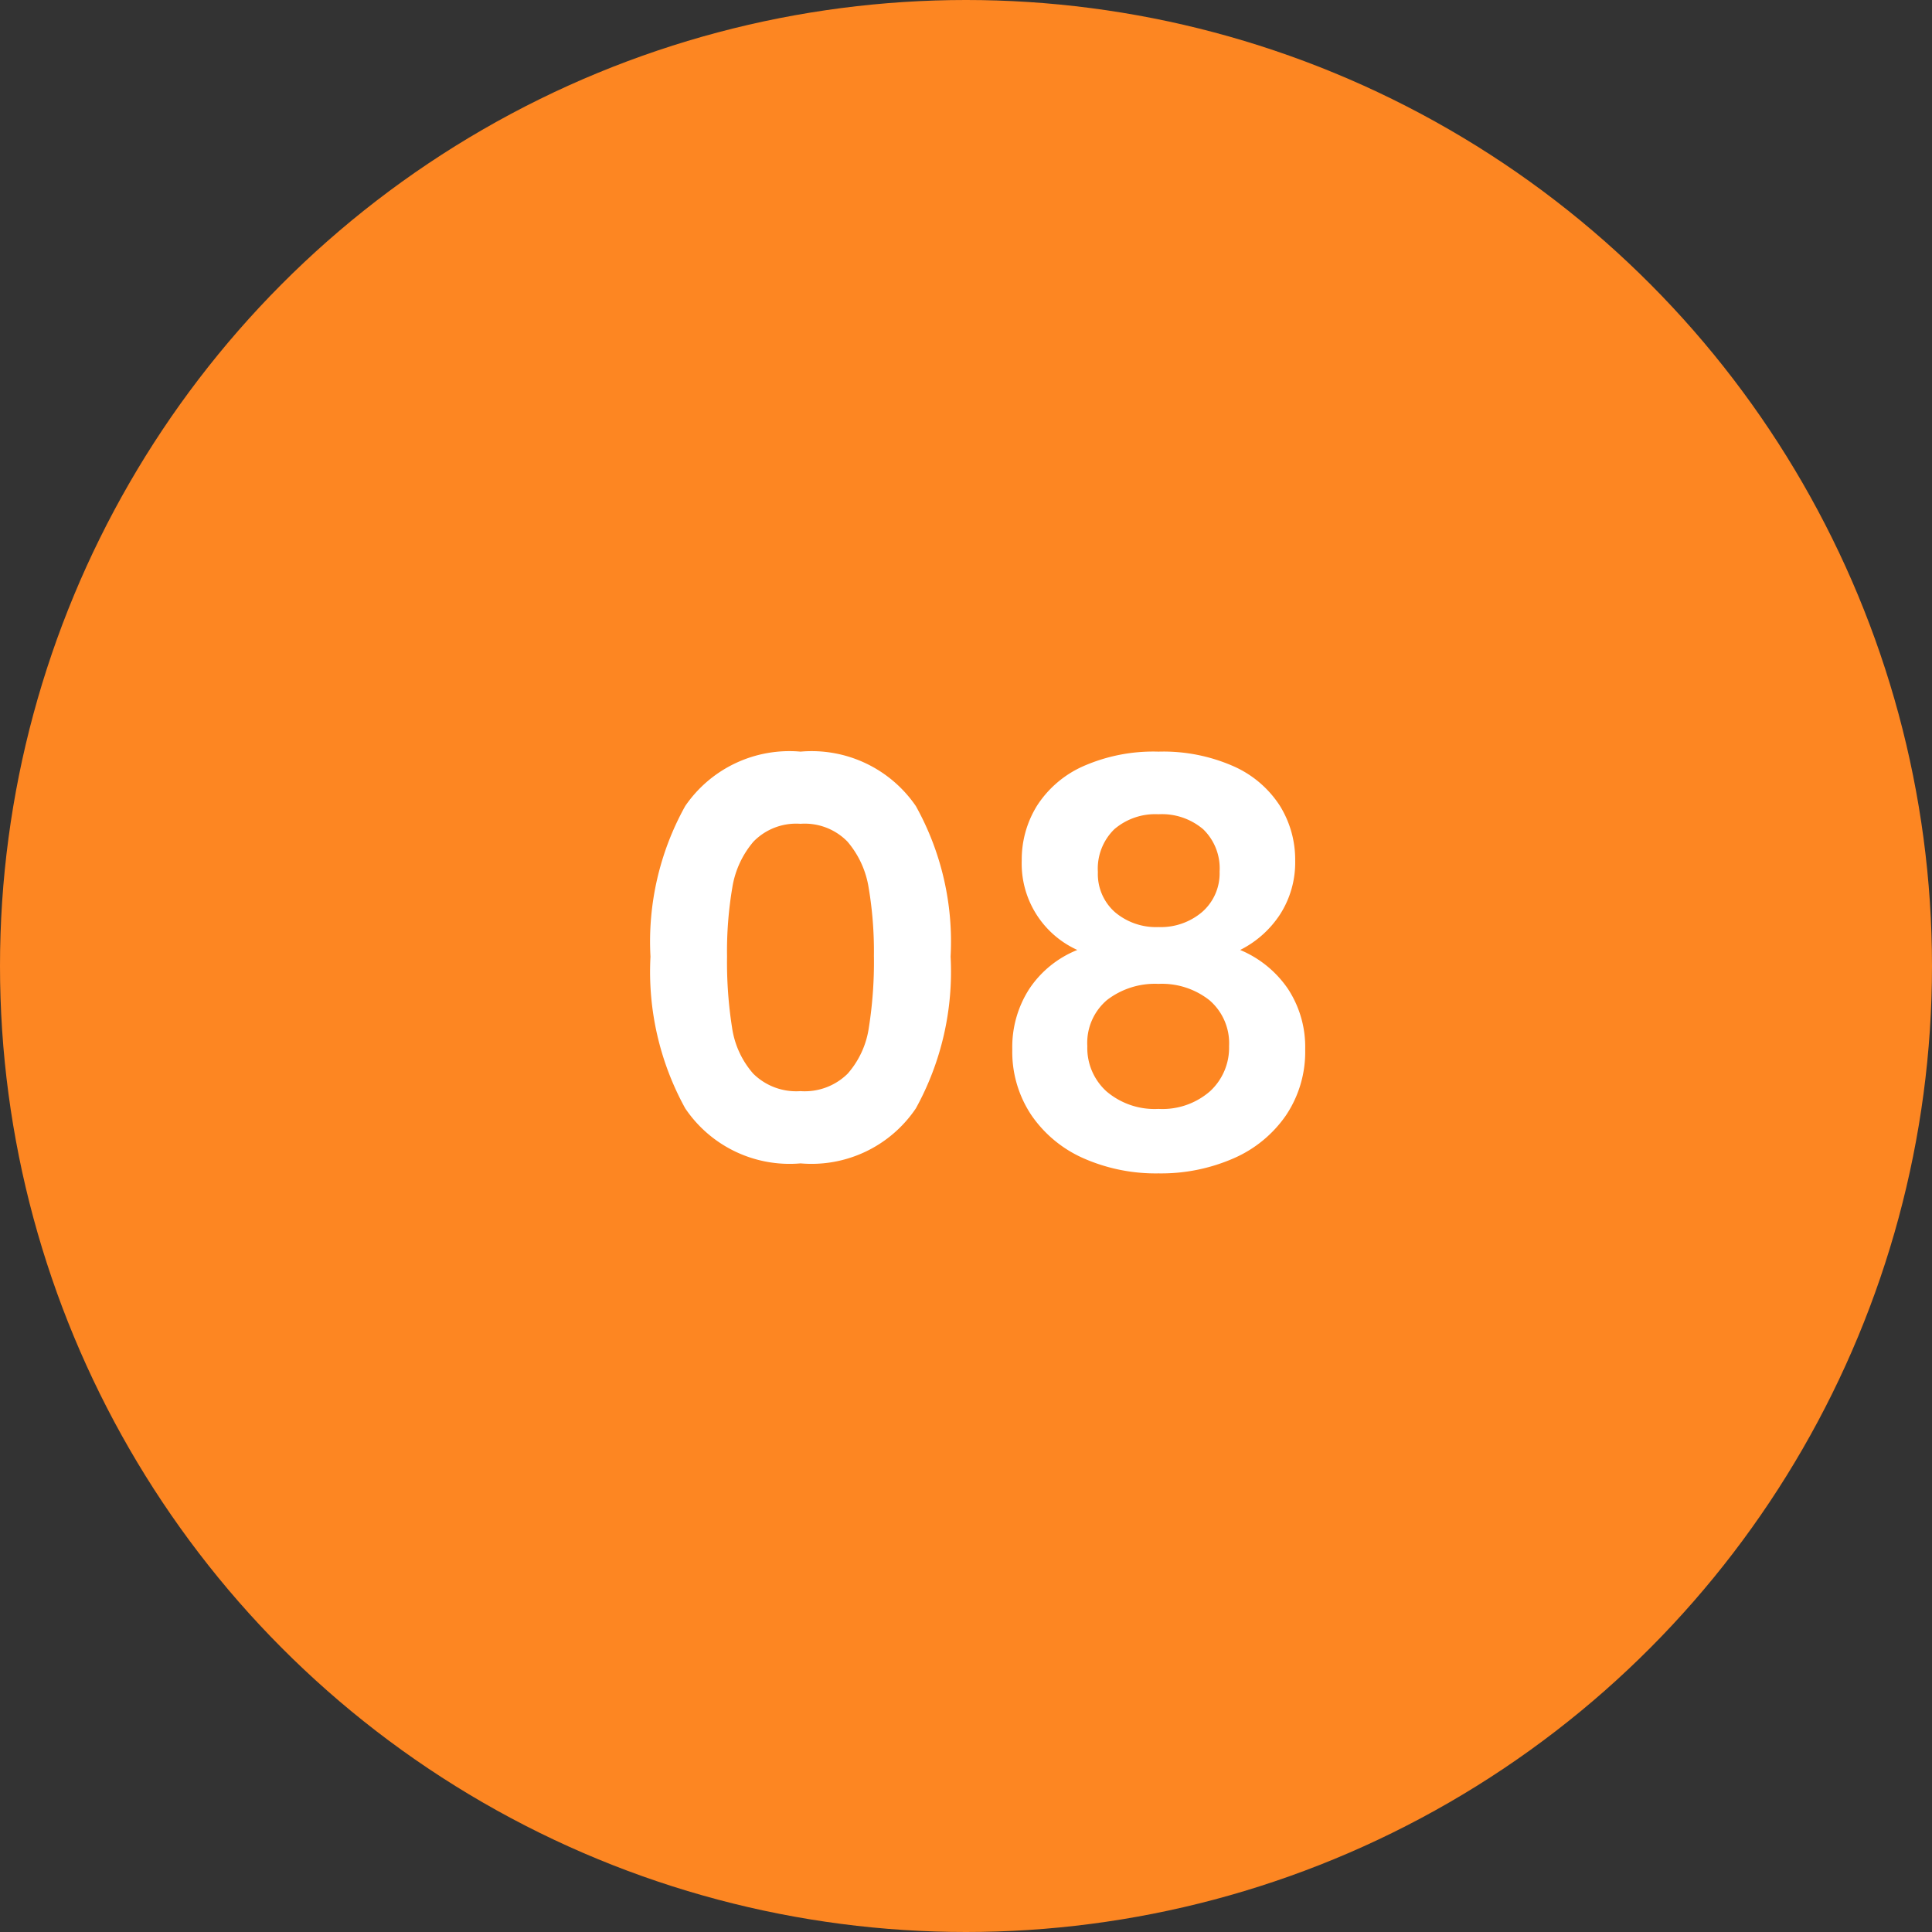
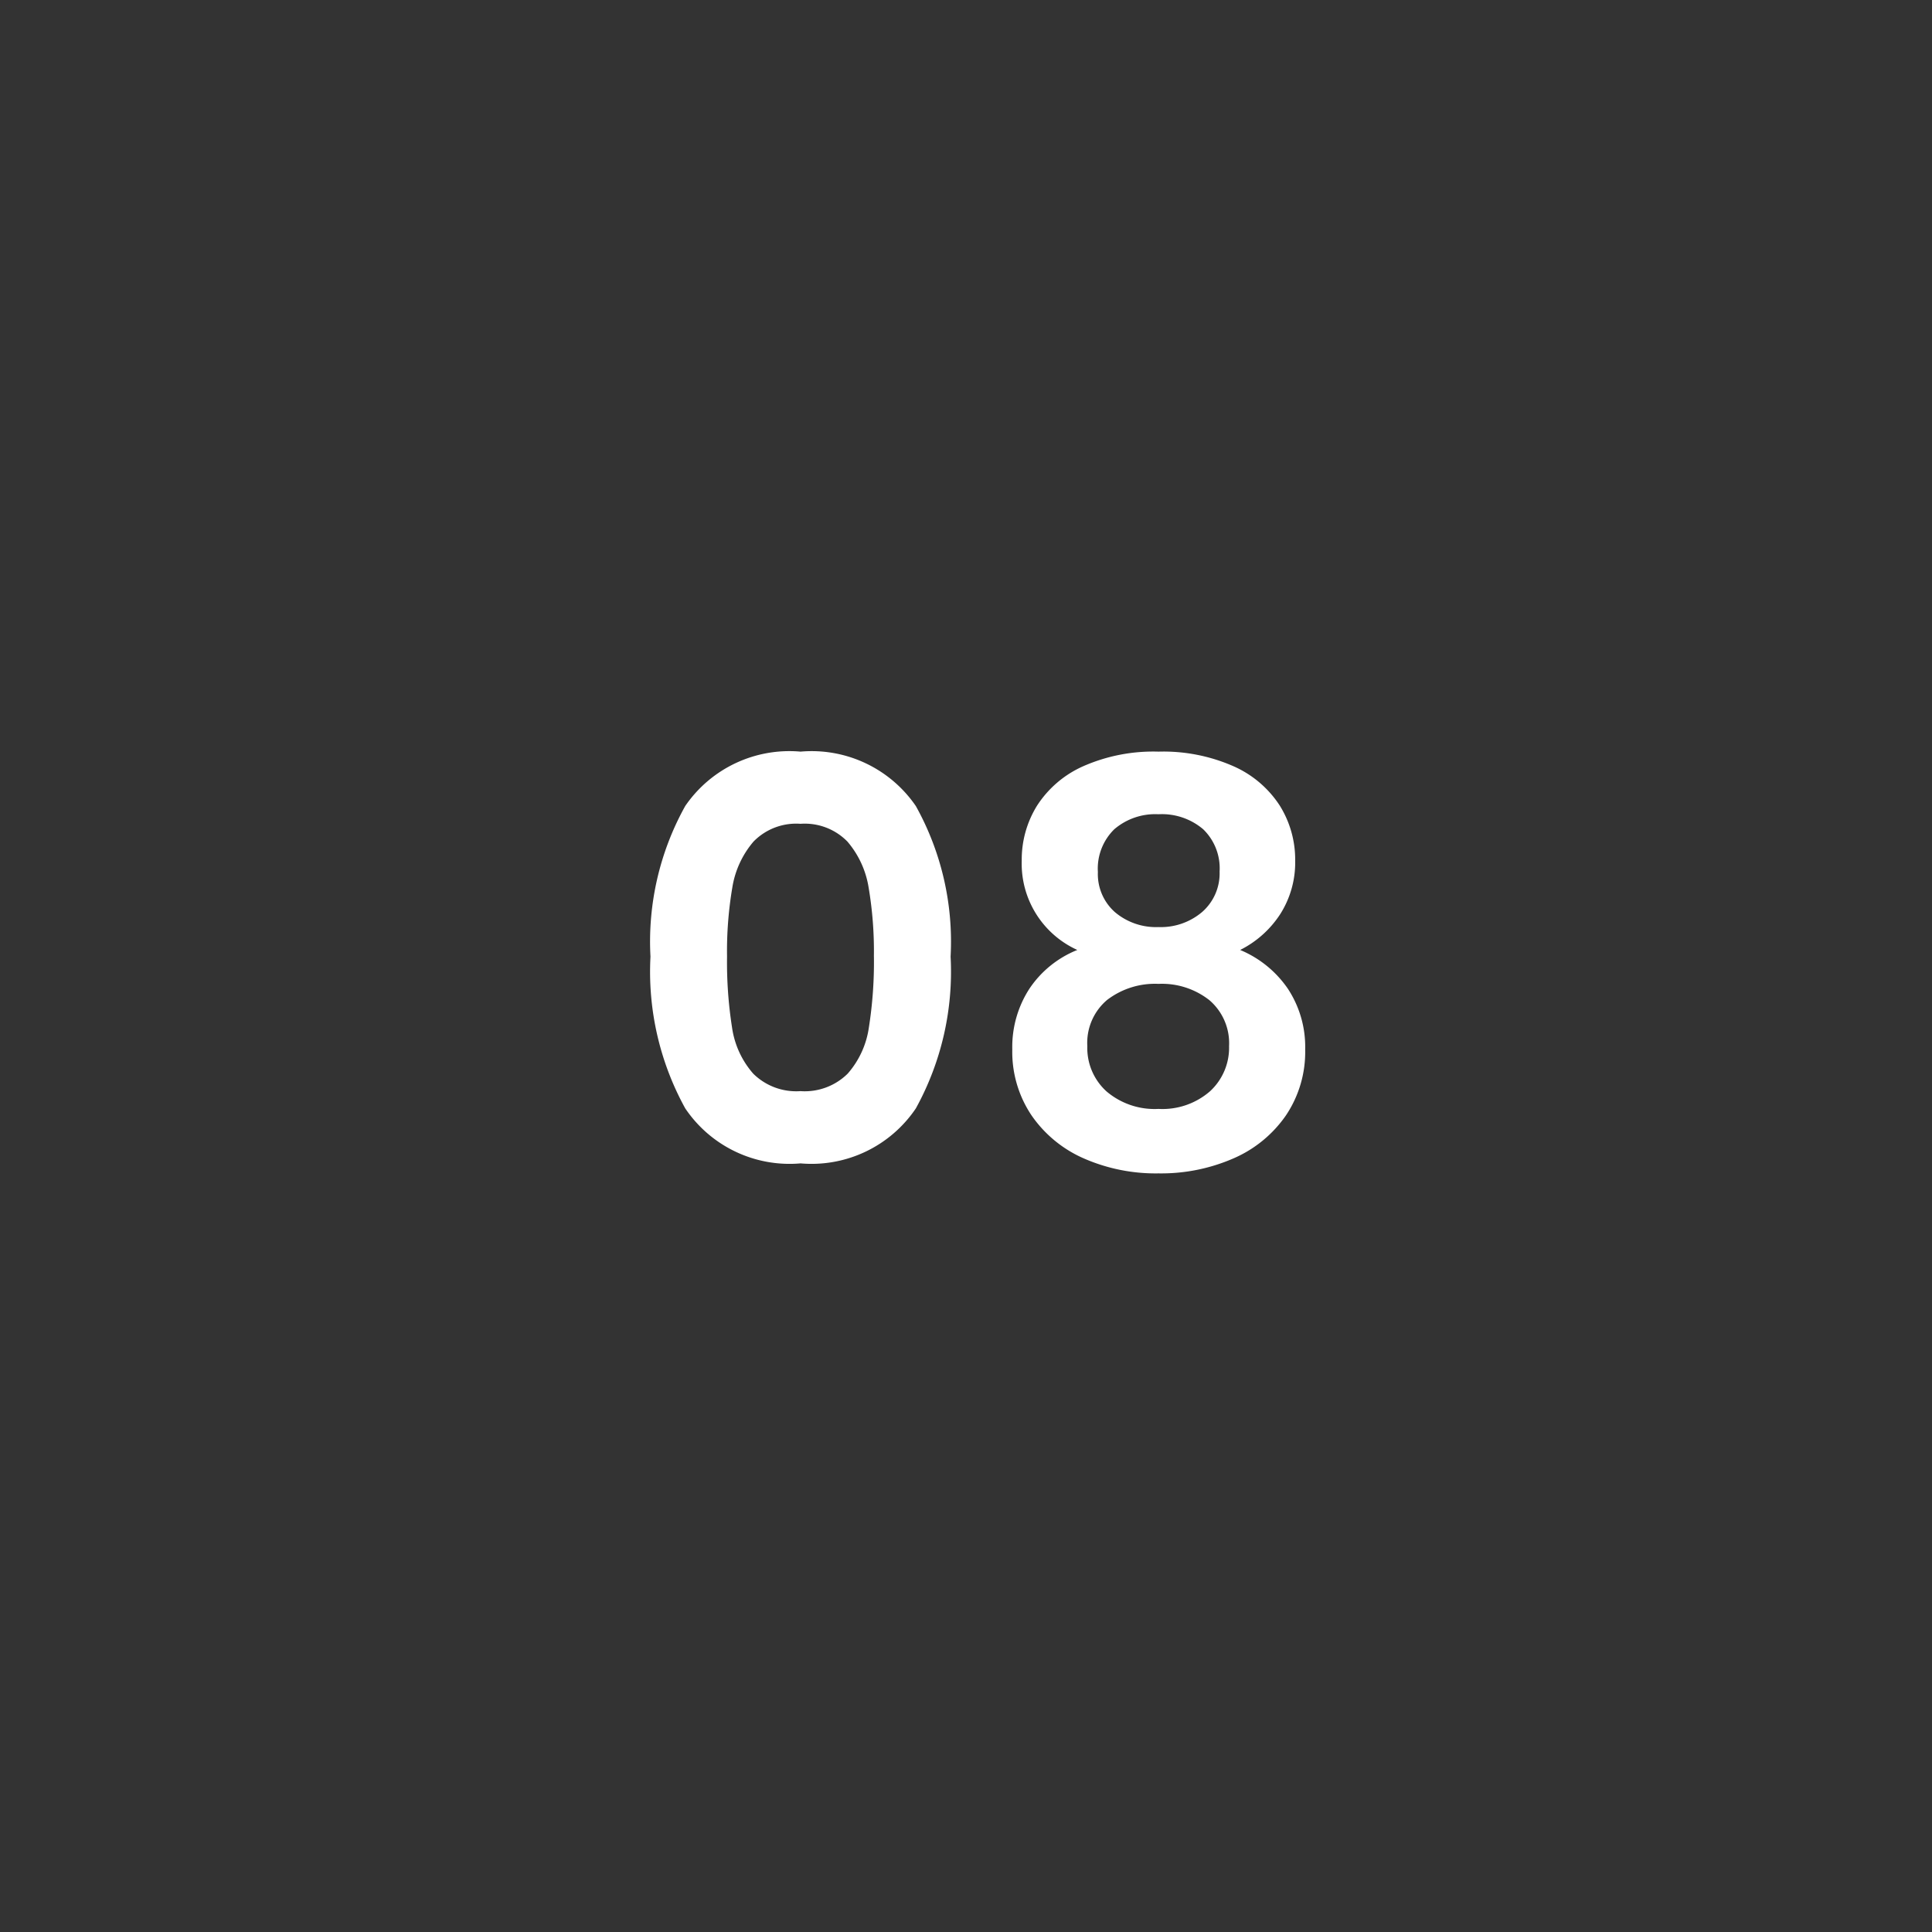
<svg xmlns="http://www.w3.org/2000/svg" width="73" height="73" viewBox="0 0 73 73">
  <rect x="0" y="0" width="73" height="73" fill="#333333" stroke="none" />
  <g id="icon-08" transform="translate(-2861 17208.131)">
-     <circle id="Ellipse_427" data-name="Ellipse 427" cx="36.5" cy="36.5" r="36.5" transform="translate(2861 -17208.131)" fill="#fd8622" />
    <path id="Tracé_9776" data-name="Tracé 9776" d="M-12.422-7.854a10.536,10.536,0,0,1,1.313-5.691A4.77,4.77,0,0,1-6.751-15.6a4.77,4.77,0,0,1,4.357,2.058A10.536,10.536,0,0,1-1.082-7.854,10.7,10.7,0,0,1-2.394-2.121,4.754,4.754,0,0,1-6.751-.042a4.754,4.754,0,0,1-4.358-2.079A10.7,10.7,0,0,1-12.422-7.854Zm8.442,0a14.447,14.447,0,0,0-.2-2.615,3.523,3.523,0,0,0-.8-1.732,2.253,2.253,0,0,0-1.774-.672,2.253,2.253,0,0,0-1.775.672,3.523,3.523,0,0,0-.8,1.732,14.447,14.447,0,0,0-.2,2.615,15.917,15.917,0,0,0,.189,2.678,3.361,3.361,0,0,0,.8,1.743,2.306,2.306,0,0,0,1.785.661,2.306,2.306,0,0,0,1.785-.661,3.361,3.361,0,0,0,.8-1.743A15.917,15.917,0,0,0-3.979-7.854Zm7.686-.252a3.581,3.581,0,0,1-2.1-3.381,3.857,3.857,0,0,1,.577-2.069,4.006,4.006,0,0,1,1.743-1.491A6.568,6.568,0,0,1,6.773-15.6a6.568,6.568,0,0,1,2.845.557,4.006,4.006,0,0,1,1.743,1.491,3.857,3.857,0,0,1,.577,2.069,3.632,3.632,0,0,1-.567,2.026A3.872,3.872,0,0,1,9.859-8.106a4.091,4.091,0,0,1,1.806,1.47,4,4,0,0,1,.651,2.289,4.3,4.3,0,0,1-.725,2.489A4.655,4.655,0,0,1,9.608-.231,6.835,6.835,0,0,1,6.773.336,6.762,6.762,0,0,1,3.948-.231,4.667,4.667,0,0,1,1.974-1.859a4.3,4.3,0,0,1-.725-2.489,4.048,4.048,0,0,1,.651-2.3A3.934,3.934,0,0,1,3.706-8.106Zm5.376-2.961a2.054,2.054,0,0,0-.62-1.6,2.408,2.408,0,0,0-1.69-.567,2.377,2.377,0,0,0-1.669.567,2.081,2.081,0,0,0-.62,1.617,1.919,1.919,0,0,0,.641,1.512,2.4,2.4,0,0,0,1.648.567,2.407,2.407,0,0,0,1.659-.577A1.937,1.937,0,0,0,9.082-11.067ZM6.773-6.825a2.973,2.973,0,0,0-1.943.609,2.122,2.122,0,0,0-.746,1.743,2.211,2.211,0,0,0,.725,1.711A2.8,2.8,0,0,0,6.773-2.1a2.735,2.735,0,0,0,1.953-.672,2.235,2.235,0,0,0,.714-1.7A2.142,2.142,0,0,0,8.7-6.206,2.9,2.9,0,0,0,6.773-6.825Z" transform="translate(2898 -17164.131)" fill="#fff" />
  </g>
</svg>